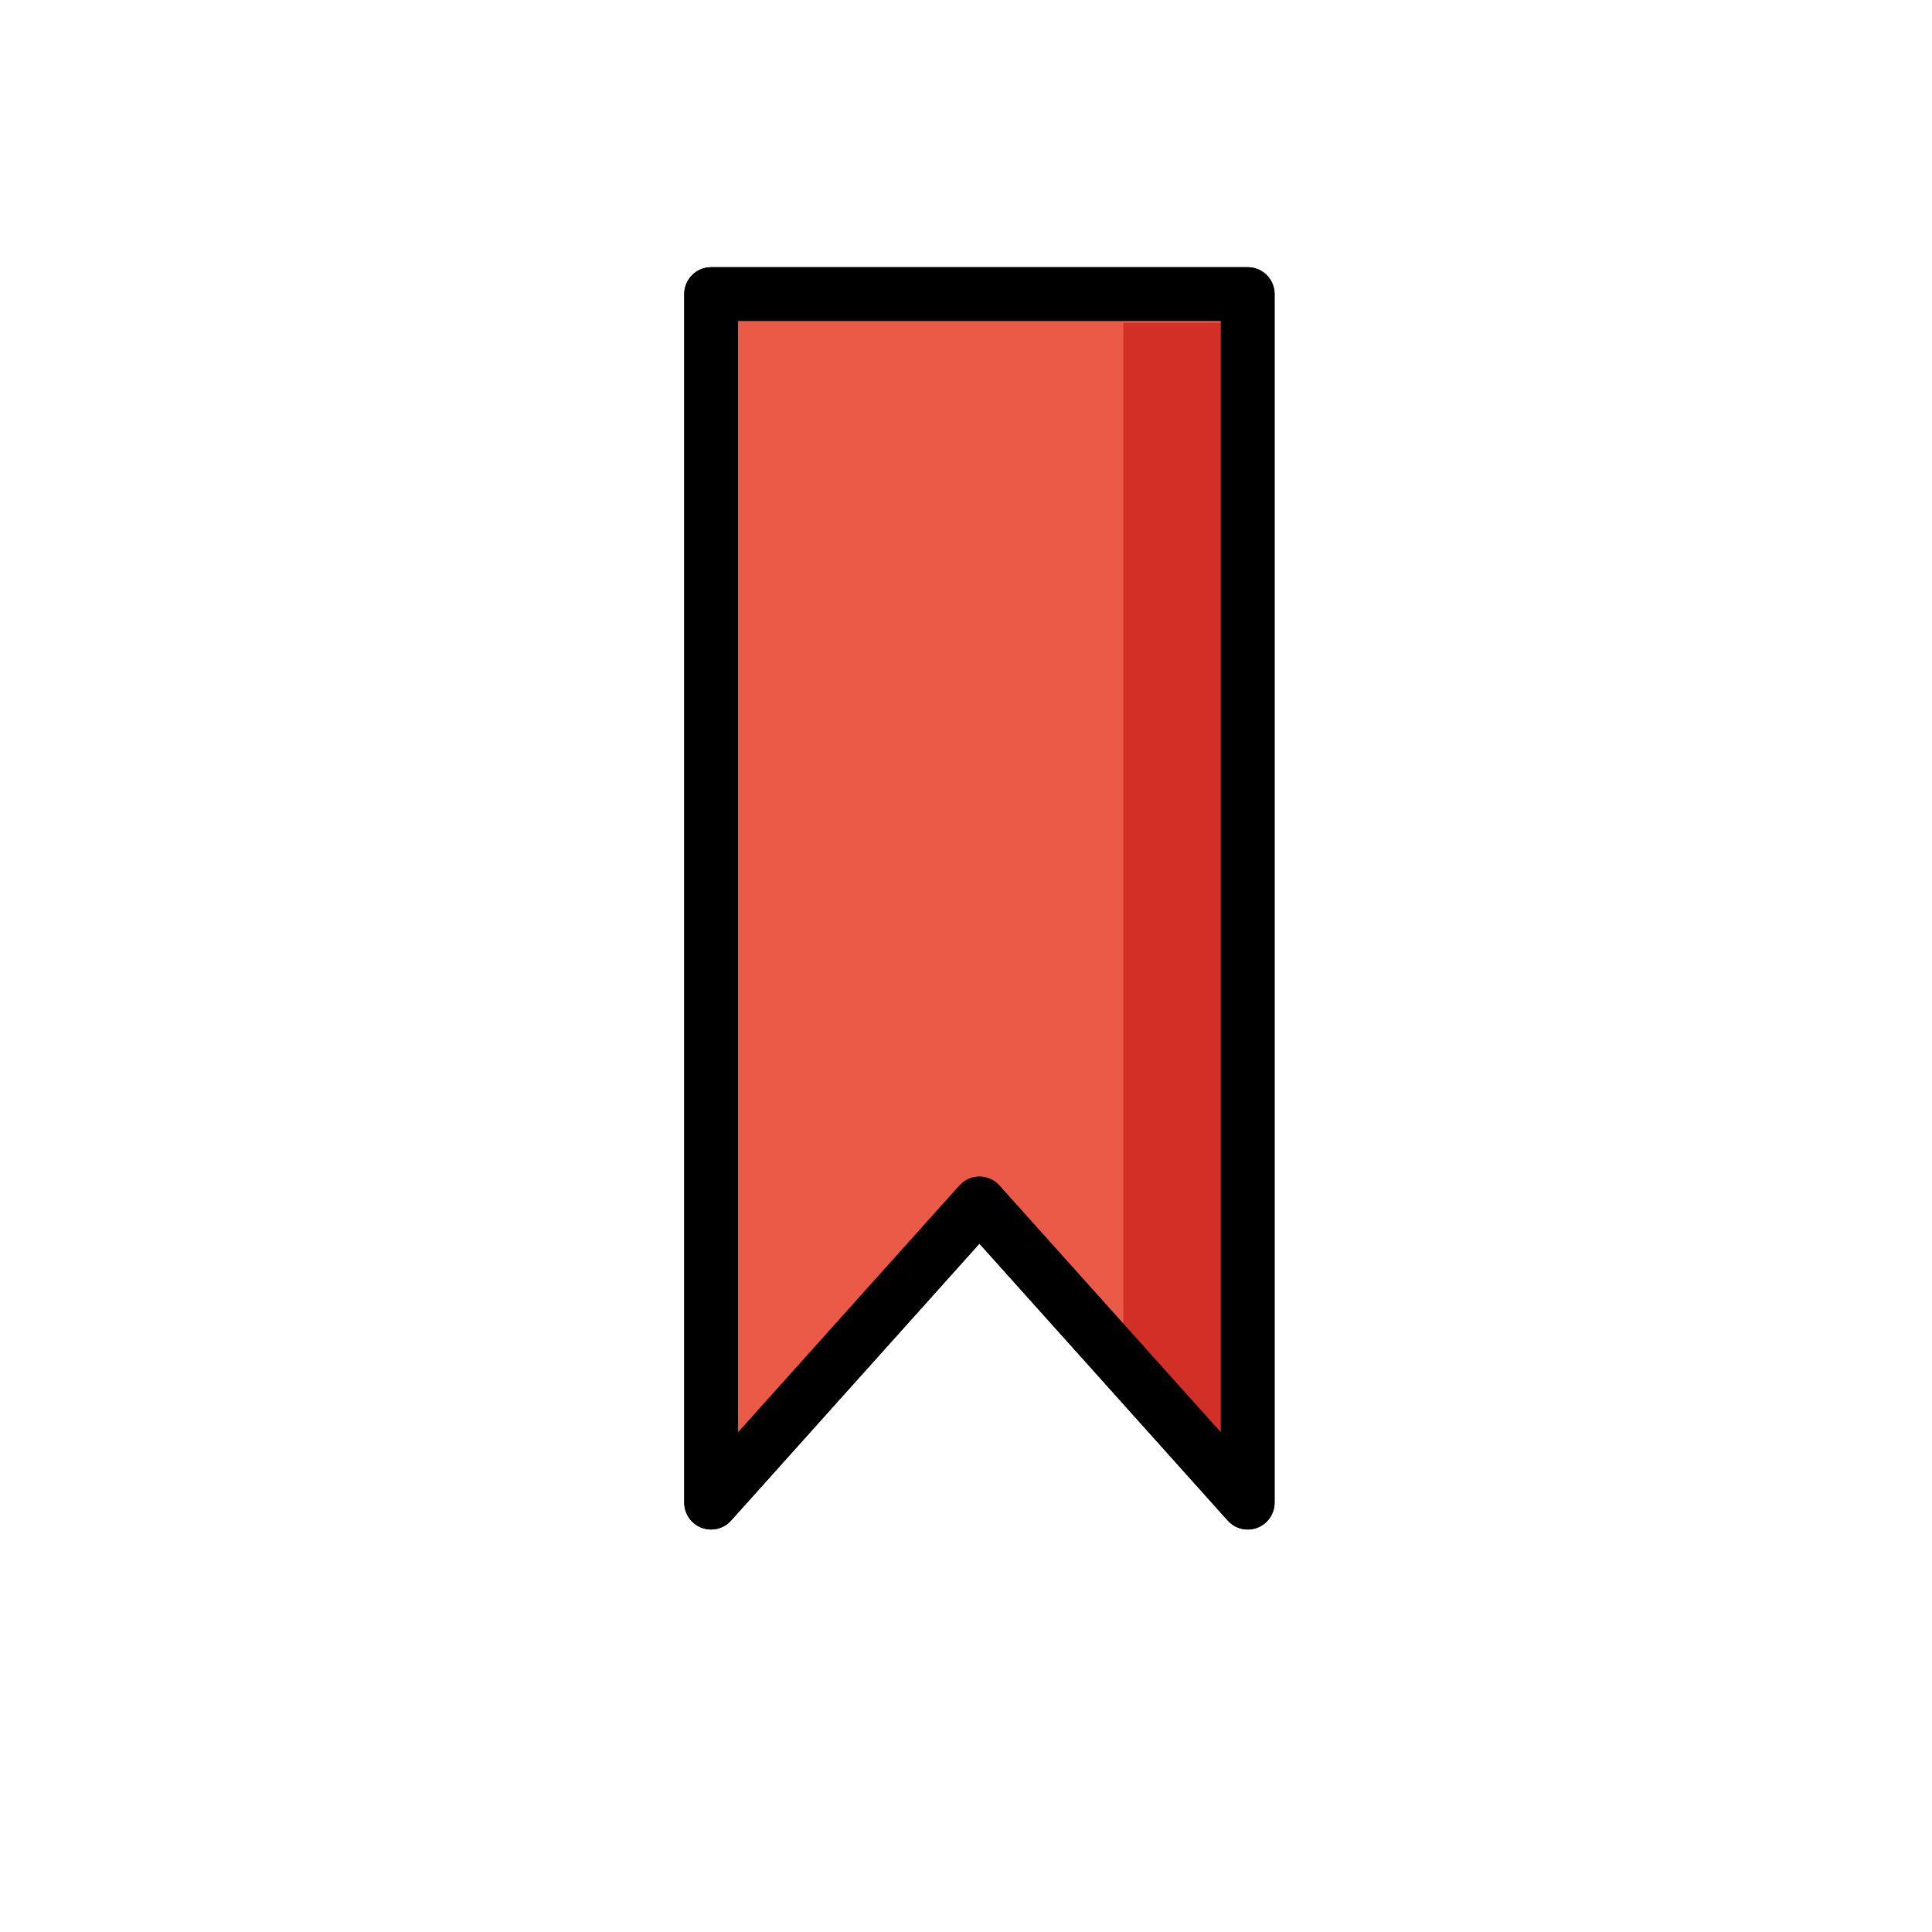
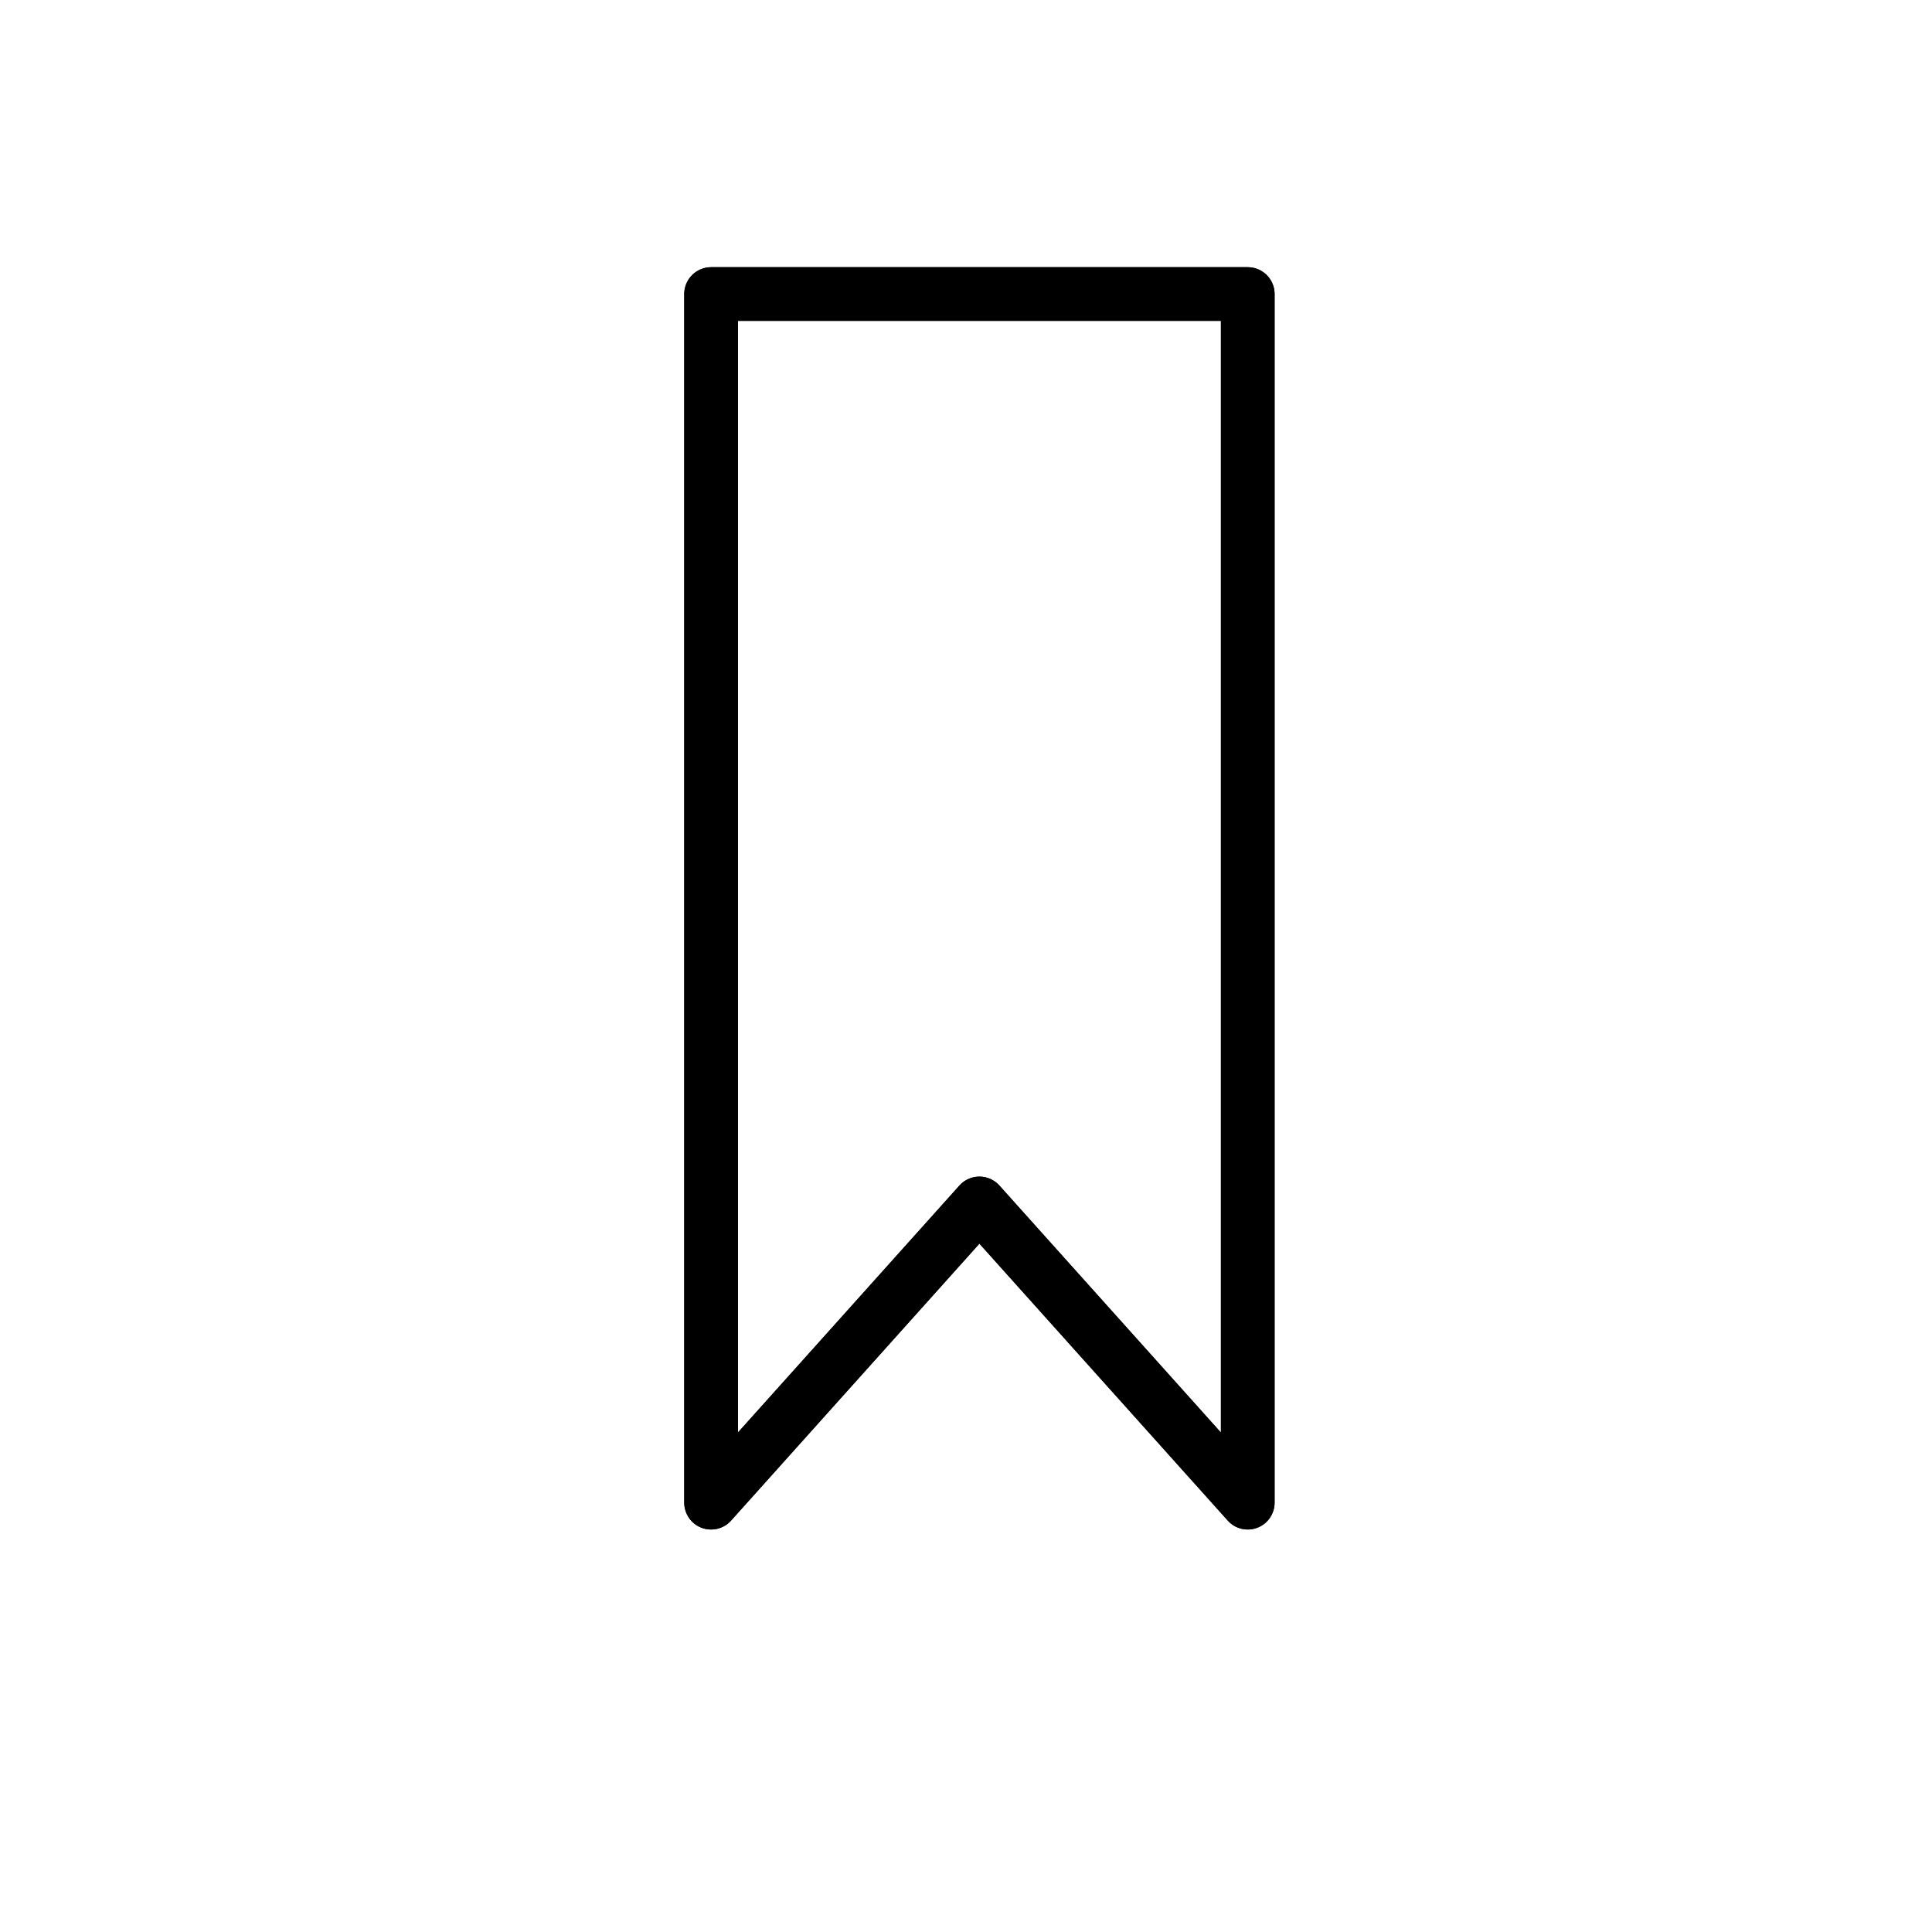
<svg xmlns="http://www.w3.org/2000/svg" id="emoji" viewBox="0 0 72 72">
  <g id="color">
-     <polygon fill="#EA5A47" stroke="none" stroke-linecap="round" stroke-linejoin="round" stroke-miterlimit="10" stroke-width="2" points="46.5,56 36.5,44.849 26.5,56 26.5,10.958 46.5,10.958" />
-     <polygon fill="#D22F27" stroke="none" points="41.864,12.03 41.864,49.884 46.387,54.928 46.387,12.03" />
-   </g>
+     </g>
  <g id="hair" />
  <g id="skin" />
  <g id="skin-shadow" />
  <g id="line">
    <polygon fill="none" stroke="#000000" stroke-linecap="round" stroke-linejoin="round" stroke-miterlimit="10" stroke-width="2" points="46.5,56 36.5,44.849 26.5,56 26.5,10.958 46.5,10.958" />
    <polygon fill="none" stroke="#000000" stroke-linecap="round" stroke-linejoin="round" stroke-miterlimit="10" stroke-width="2" points="46.5,56 36.5,44.849 26.5,56 26.5,10.958 46.5,10.958" />
  </g>
</svg>